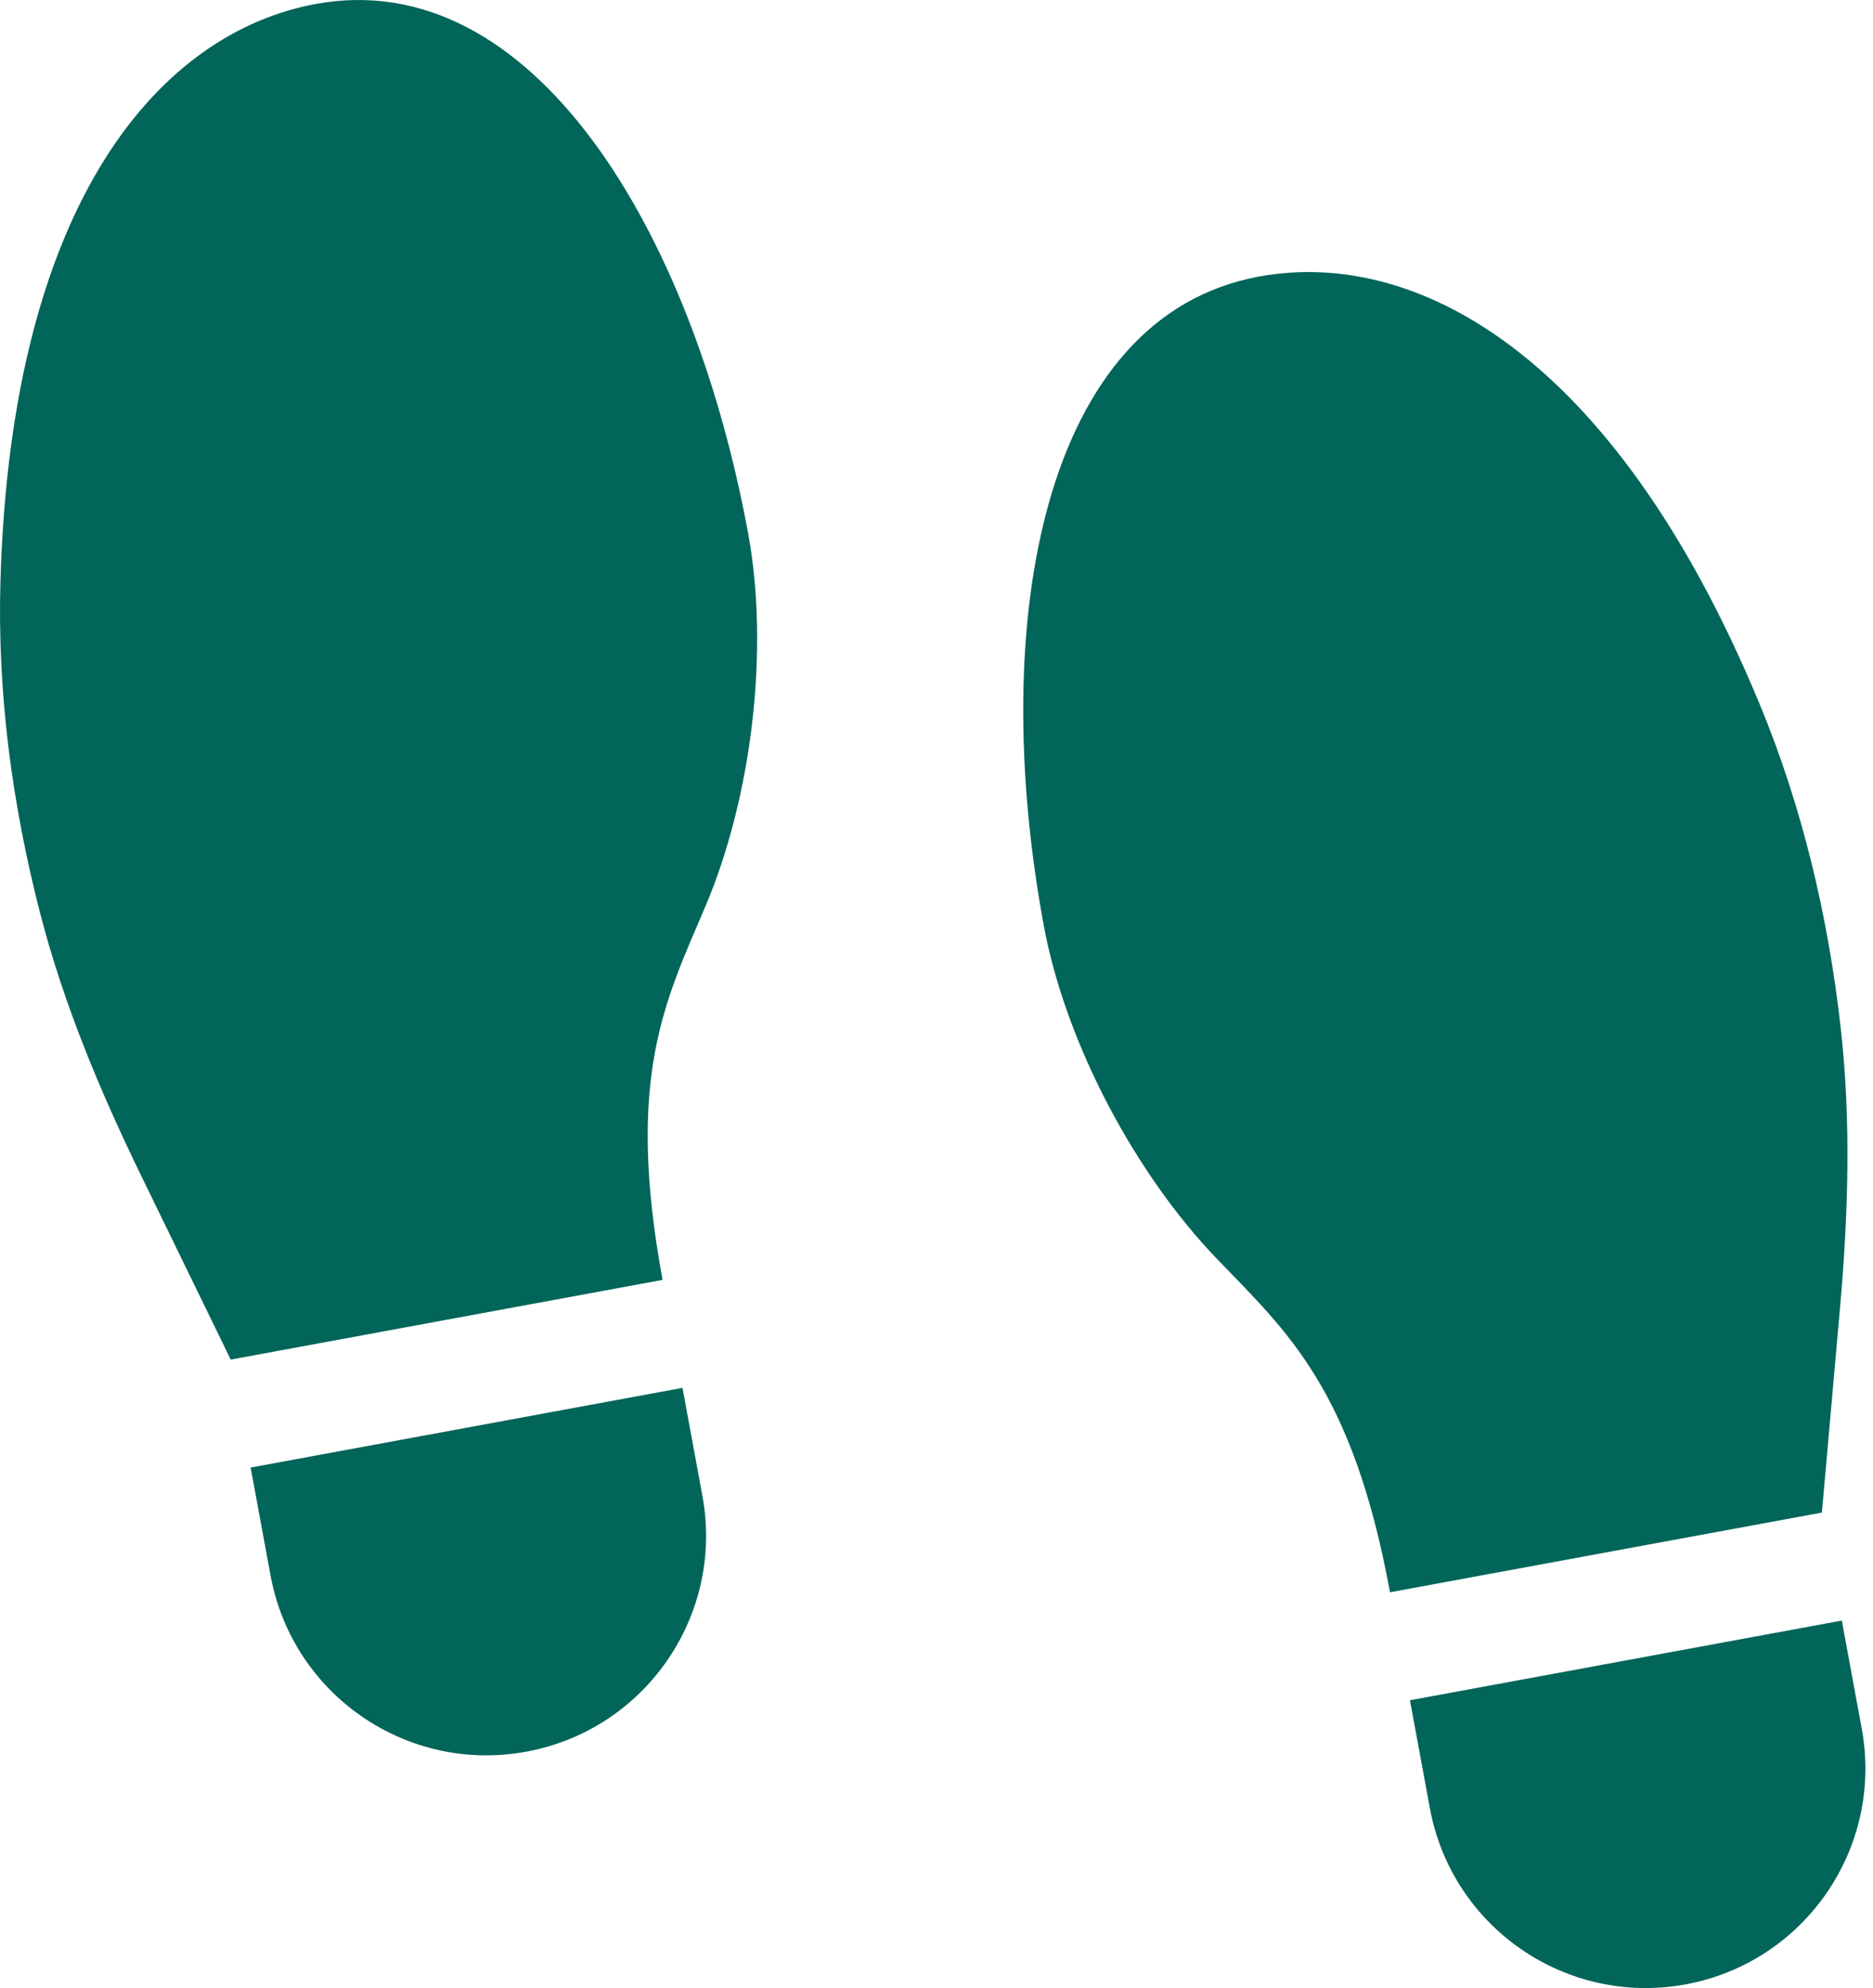
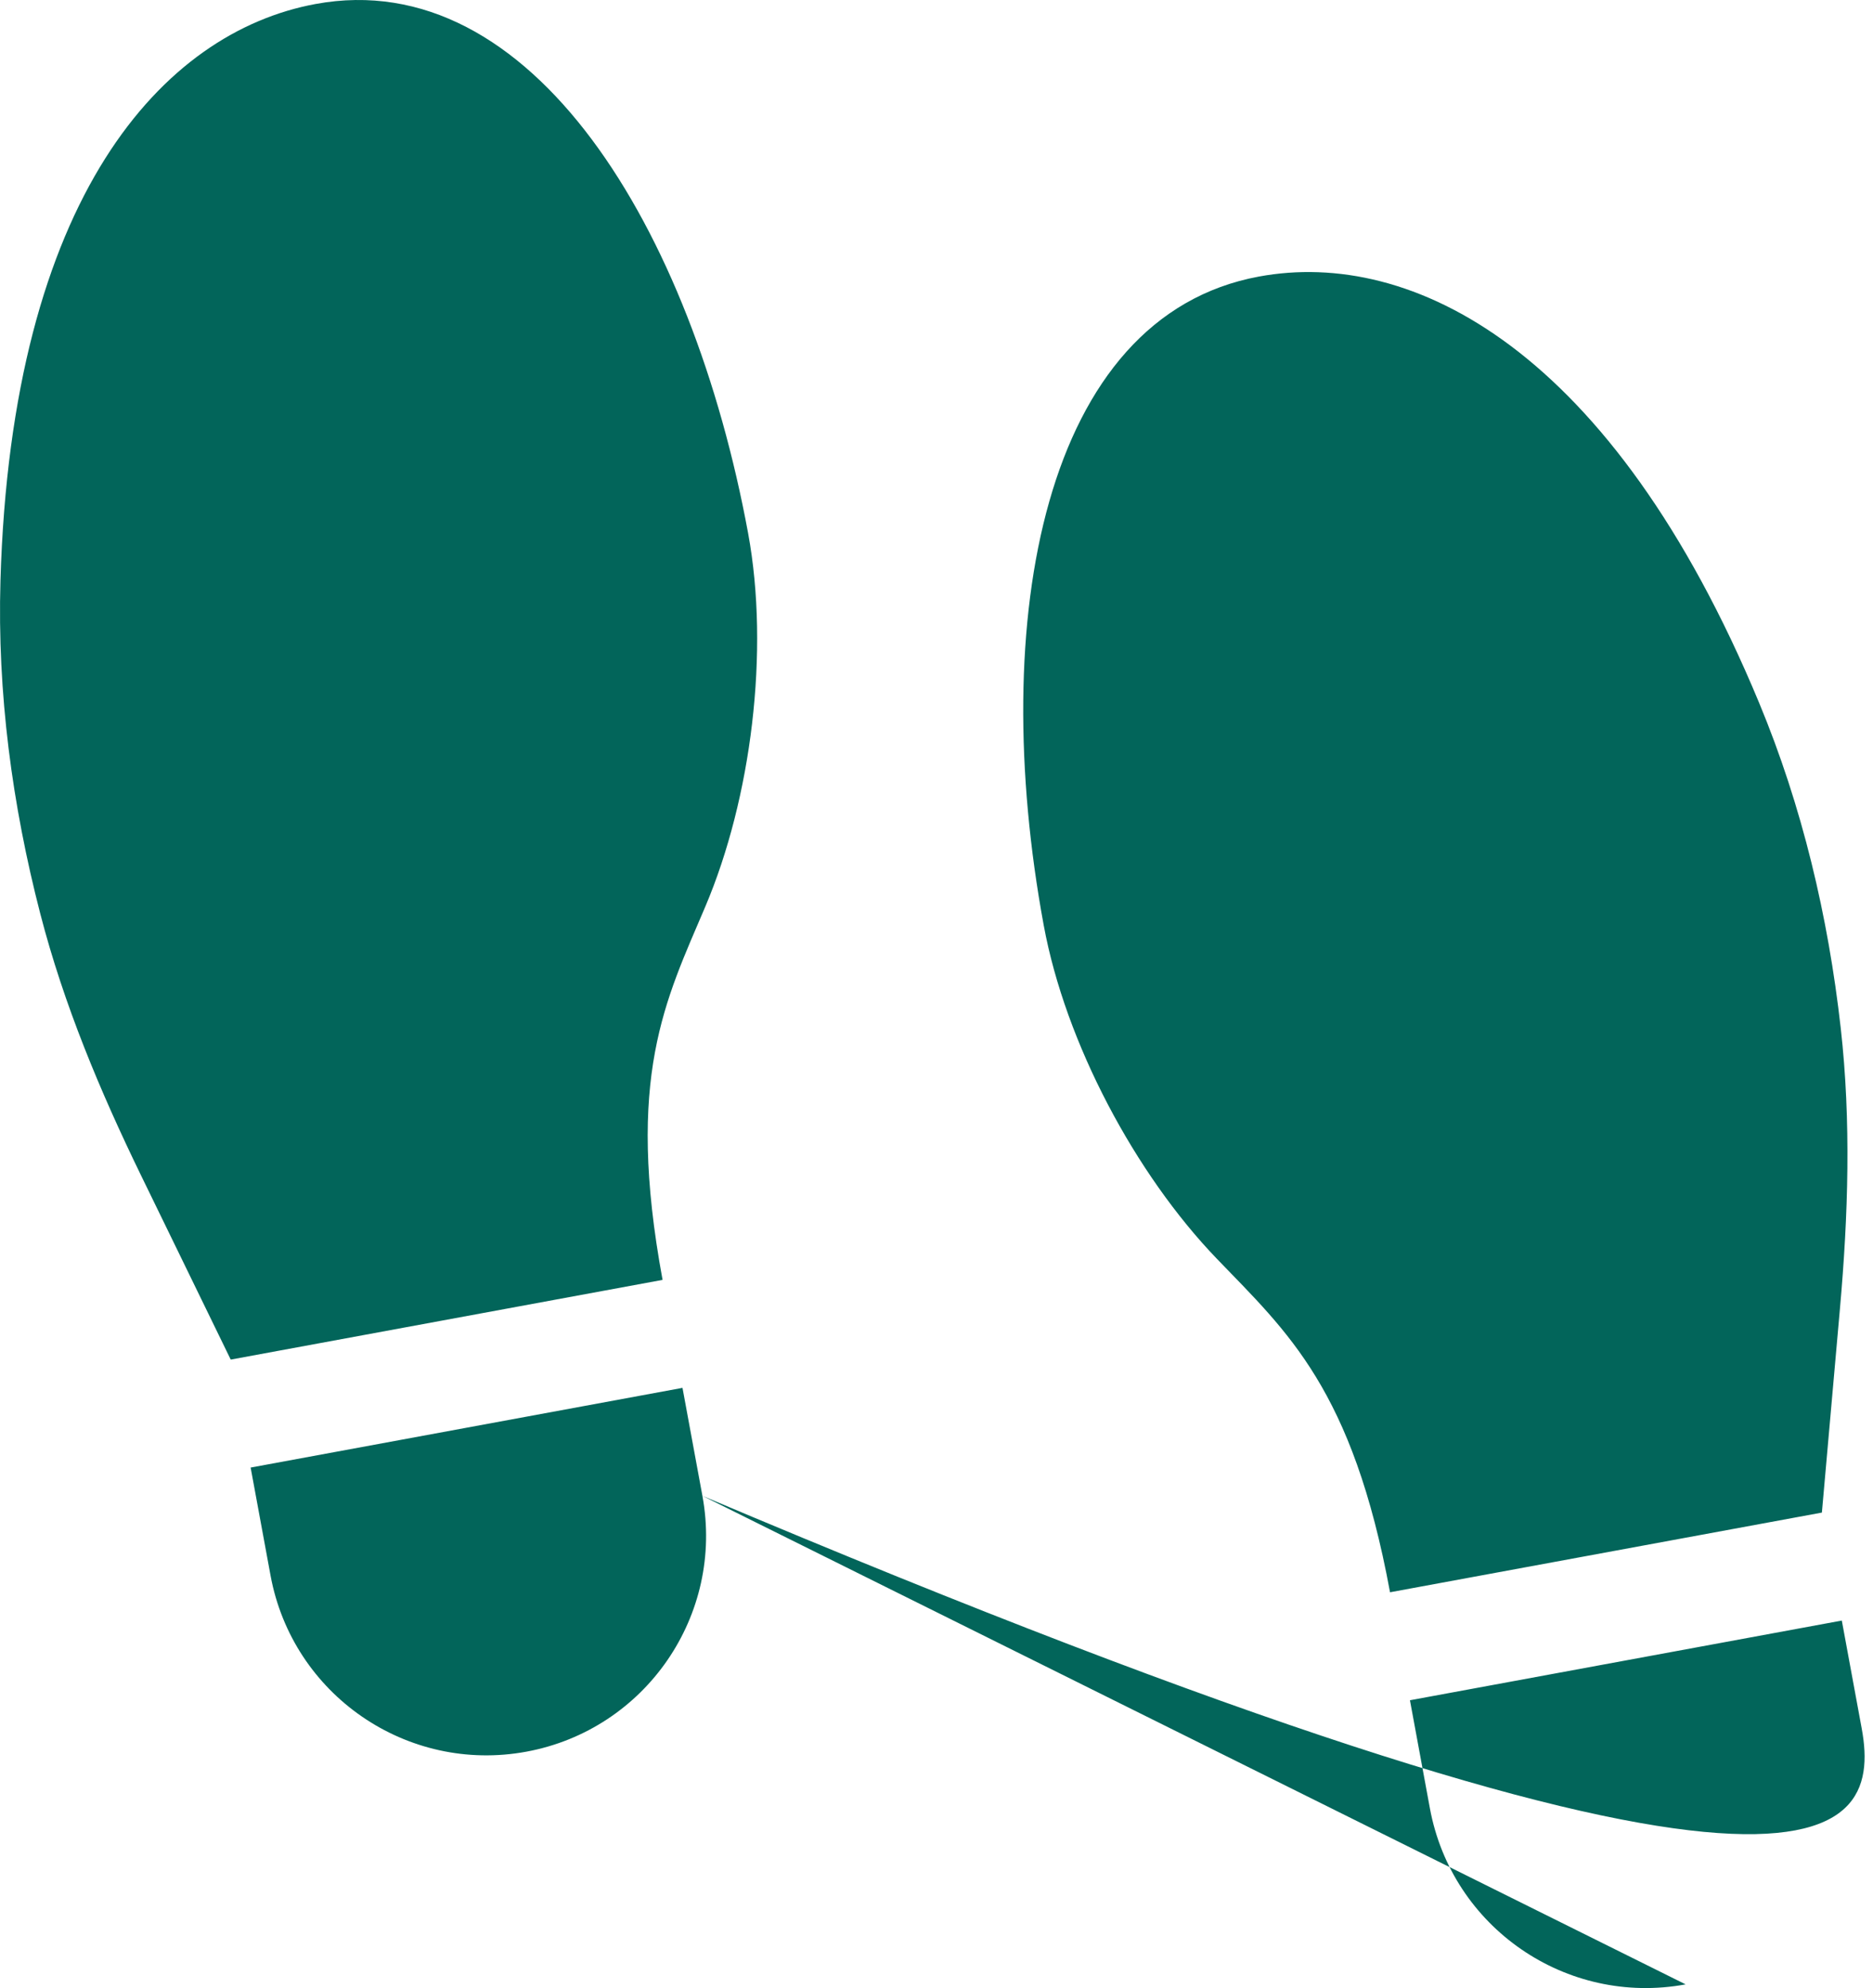
<svg xmlns="http://www.w3.org/2000/svg" width="98" height="104" viewBox="0 0 98 104" fill="none">
-   <path d="M36.752 78.252L35.71 72.603L13.114 76.772L14.156 82.421C15.308 88.662 21.298 92.786 27.539 91.635C33.779 90.483 37.903 84.493 36.752 78.252ZM88.197 103.808C94.438 102.656 98.562 96.665 97.41 90.425L96.368 84.776L73.772 88.945L74.815 94.594C75.966 100.835 81.957 104.959 88.197 103.808ZM54.61 48.405C55.747 54.568 59.407 61.422 63.67 65.851C67.369 69.693 70.769 72.668 72.73 83.296L95.326 79.127L96.271 68.451C96.703 63.587 96.861 58.666 96.312 53.784C95.655 47.938 94.294 42.182 92.039 36.76C84.322 18.2 73.854 12.994 65.872 14.467C54.574 16.552 51.667 32.454 54.61 48.405ZM0.024 30.373C-0.147 36.242 0.634 42.106 2.108 47.801C3.338 52.557 5.242 57.098 7.379 61.488L12.072 71.124L34.667 66.954C32.707 56.327 34.821 52.334 36.905 47.424C39.307 41.766 40.28 34.057 39.143 27.894C36.2 11.943 27.809 -1.875 16.511 0.209C8.528 1.682 0.608 10.281 0.024 30.373Z" fill="#02655A" />
+   <path d="M36.752 78.252L35.71 72.603L13.114 76.772L14.156 82.421C15.308 88.662 21.298 92.786 27.539 91.635C33.779 90.483 37.903 84.493 36.752 78.252ZC94.438 102.656 98.562 96.665 97.41 90.425L96.368 84.776L73.772 88.945L74.815 94.594C75.966 100.835 81.957 104.959 88.197 103.808ZM54.61 48.405C55.747 54.568 59.407 61.422 63.67 65.851C67.369 69.693 70.769 72.668 72.73 83.296L95.326 79.127L96.271 68.451C96.703 63.587 96.861 58.666 96.312 53.784C95.655 47.938 94.294 42.182 92.039 36.76C84.322 18.2 73.854 12.994 65.872 14.467C54.574 16.552 51.667 32.454 54.61 48.405ZM0.024 30.373C-0.147 36.242 0.634 42.106 2.108 47.801C3.338 52.557 5.242 57.098 7.379 61.488L12.072 71.124L34.667 66.954C32.707 56.327 34.821 52.334 36.905 47.424C39.307 41.766 40.28 34.057 39.143 27.894C36.2 11.943 27.809 -1.875 16.511 0.209C8.528 1.682 0.608 10.281 0.024 30.373Z" fill="#02655A" />
</svg>